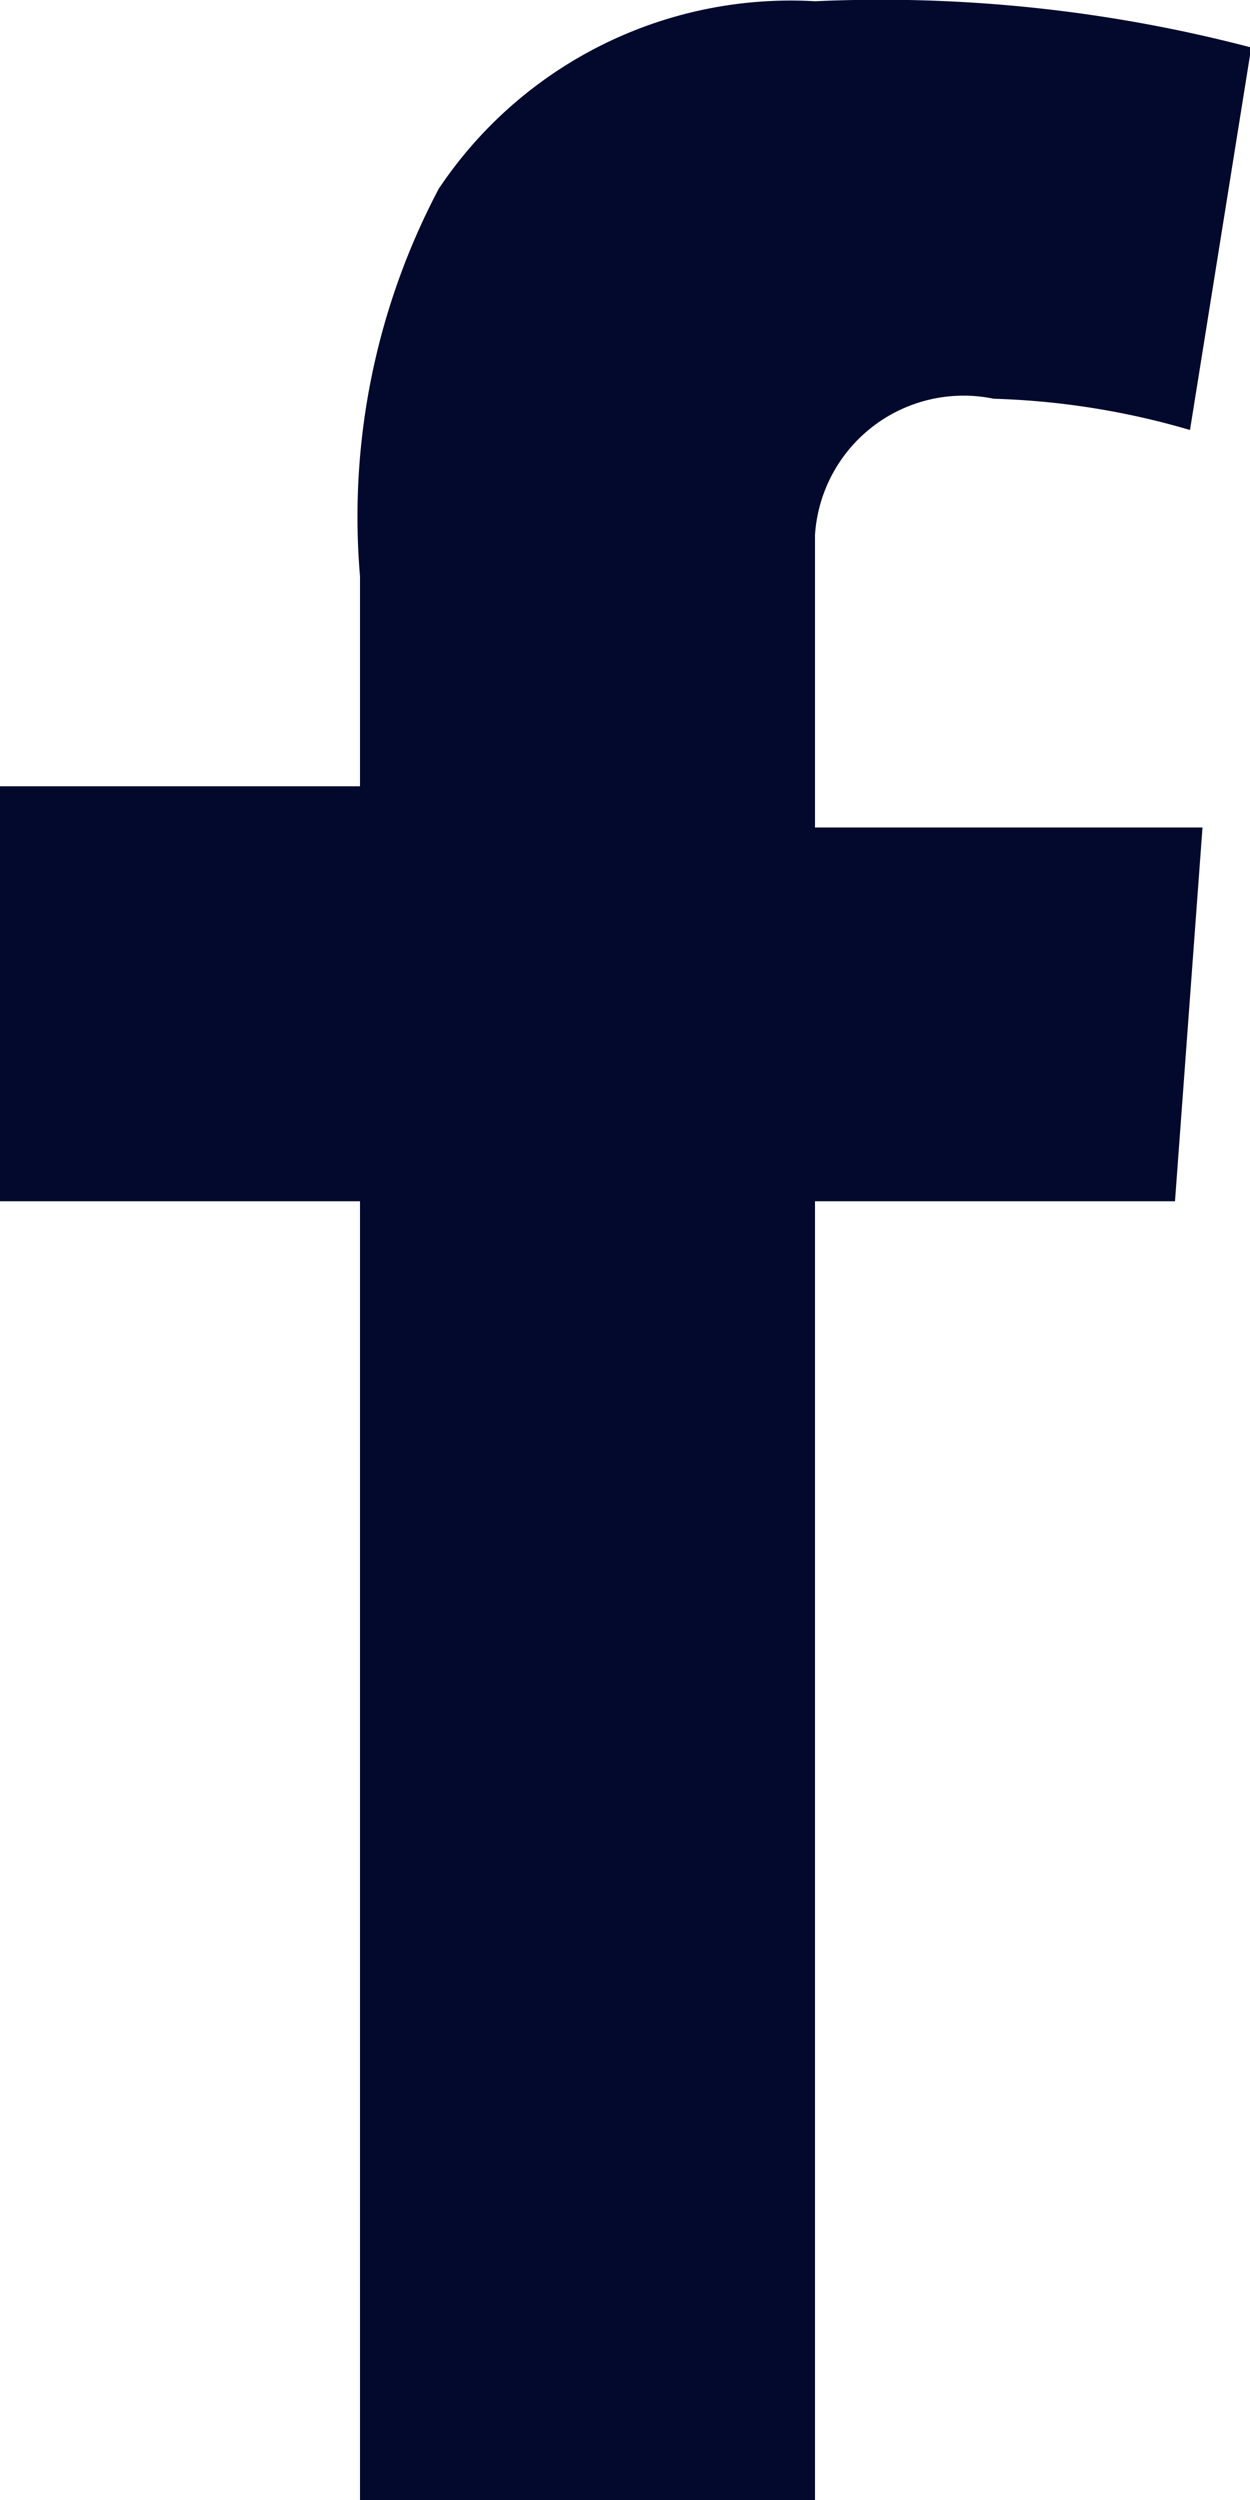
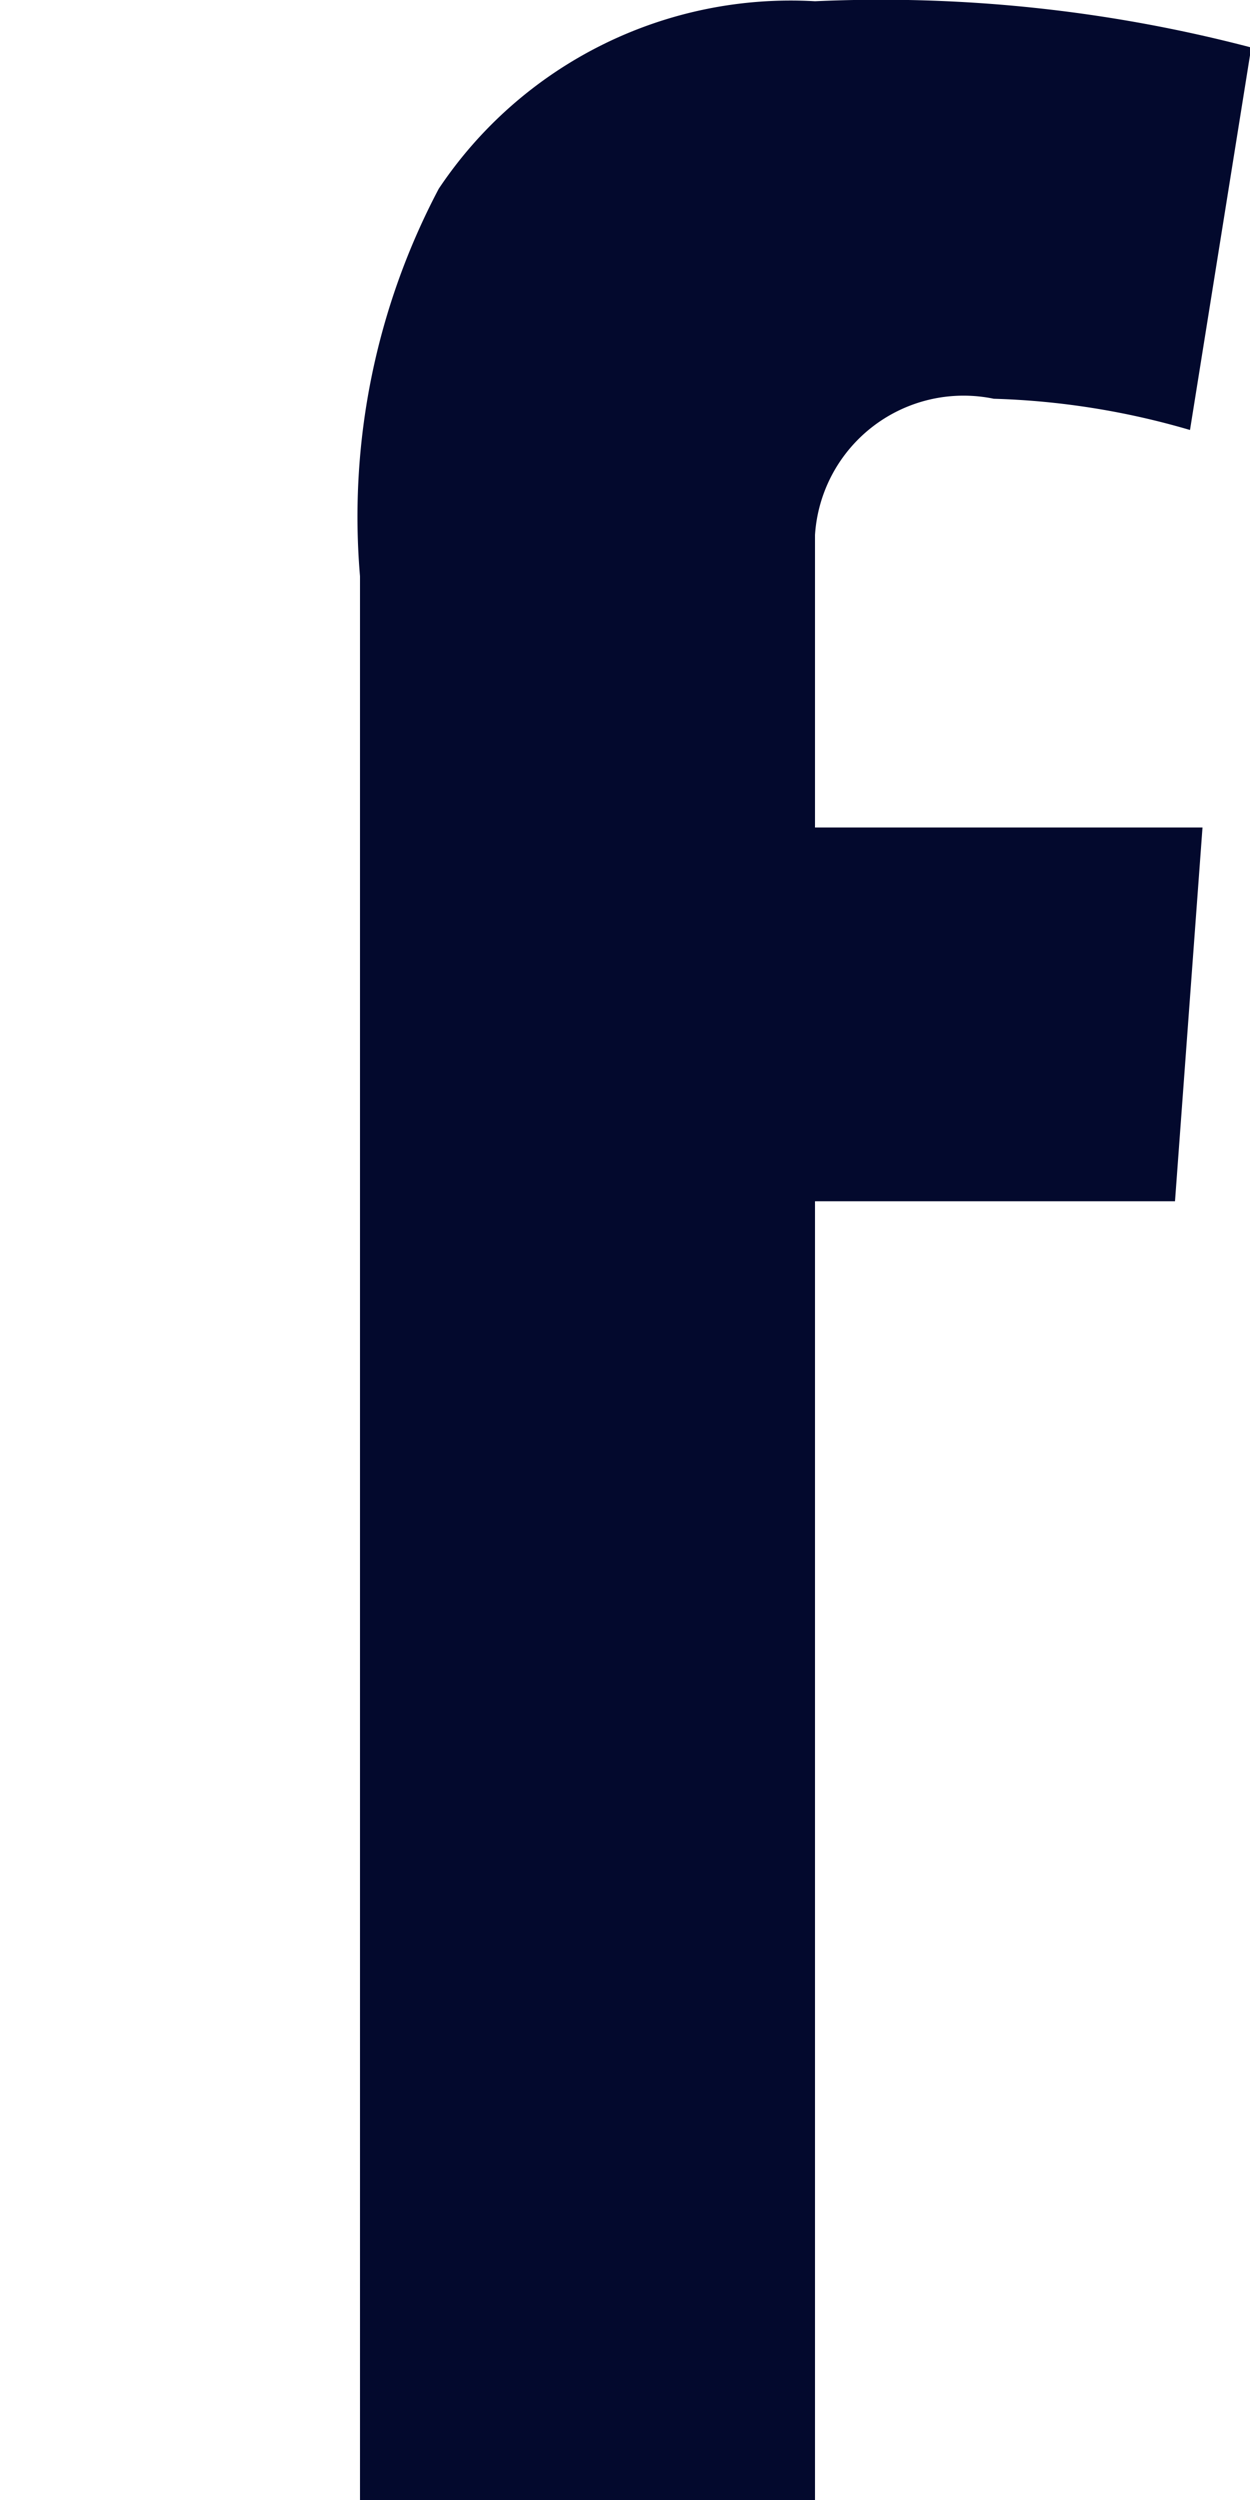
<svg xmlns="http://www.w3.org/2000/svg" width="10" height="20" viewBox="0 0 10 20">
  <defs>
    <style>
      .cls-1 {
        fill: #03092d;
        fill-rule: evenodd;
      }
    </style>
  </defs>
-   <path id="c-sns-tw.svg" class="cls-1" d="M6986,2274.29h2.88v-1.68a5.618,5.618,0,0,1,.63-3.1,3.385,3.385,0,0,1,3.01-1.5,11.671,11.671,0,0,1,3.49.37l-0.49,3.06a6.194,6.194,0,0,0-1.57-.25,1.191,1.191,0,0,0-1.43,1.09v2.34h3.1l-0.22,2.99h-2.88V2288h-3.64v-10.39H6986v-3.32Z" transform="translate(-6986 -2268)" />
+   <path id="c-sns-tw.svg" class="cls-1" d="M6986,2274.29h2.88v-1.68a5.618,5.618,0,0,1,.63-3.1,3.385,3.385,0,0,1,3.01-1.5,11.671,11.671,0,0,1,3.49.37l-0.49,3.06a6.194,6.194,0,0,0-1.57-.25,1.191,1.191,0,0,0-1.43,1.09v2.34h3.1l-0.22,2.99h-2.88V2288h-3.64v-10.39v-3.32Z" transform="translate(-6986 -2268)" />
</svg>